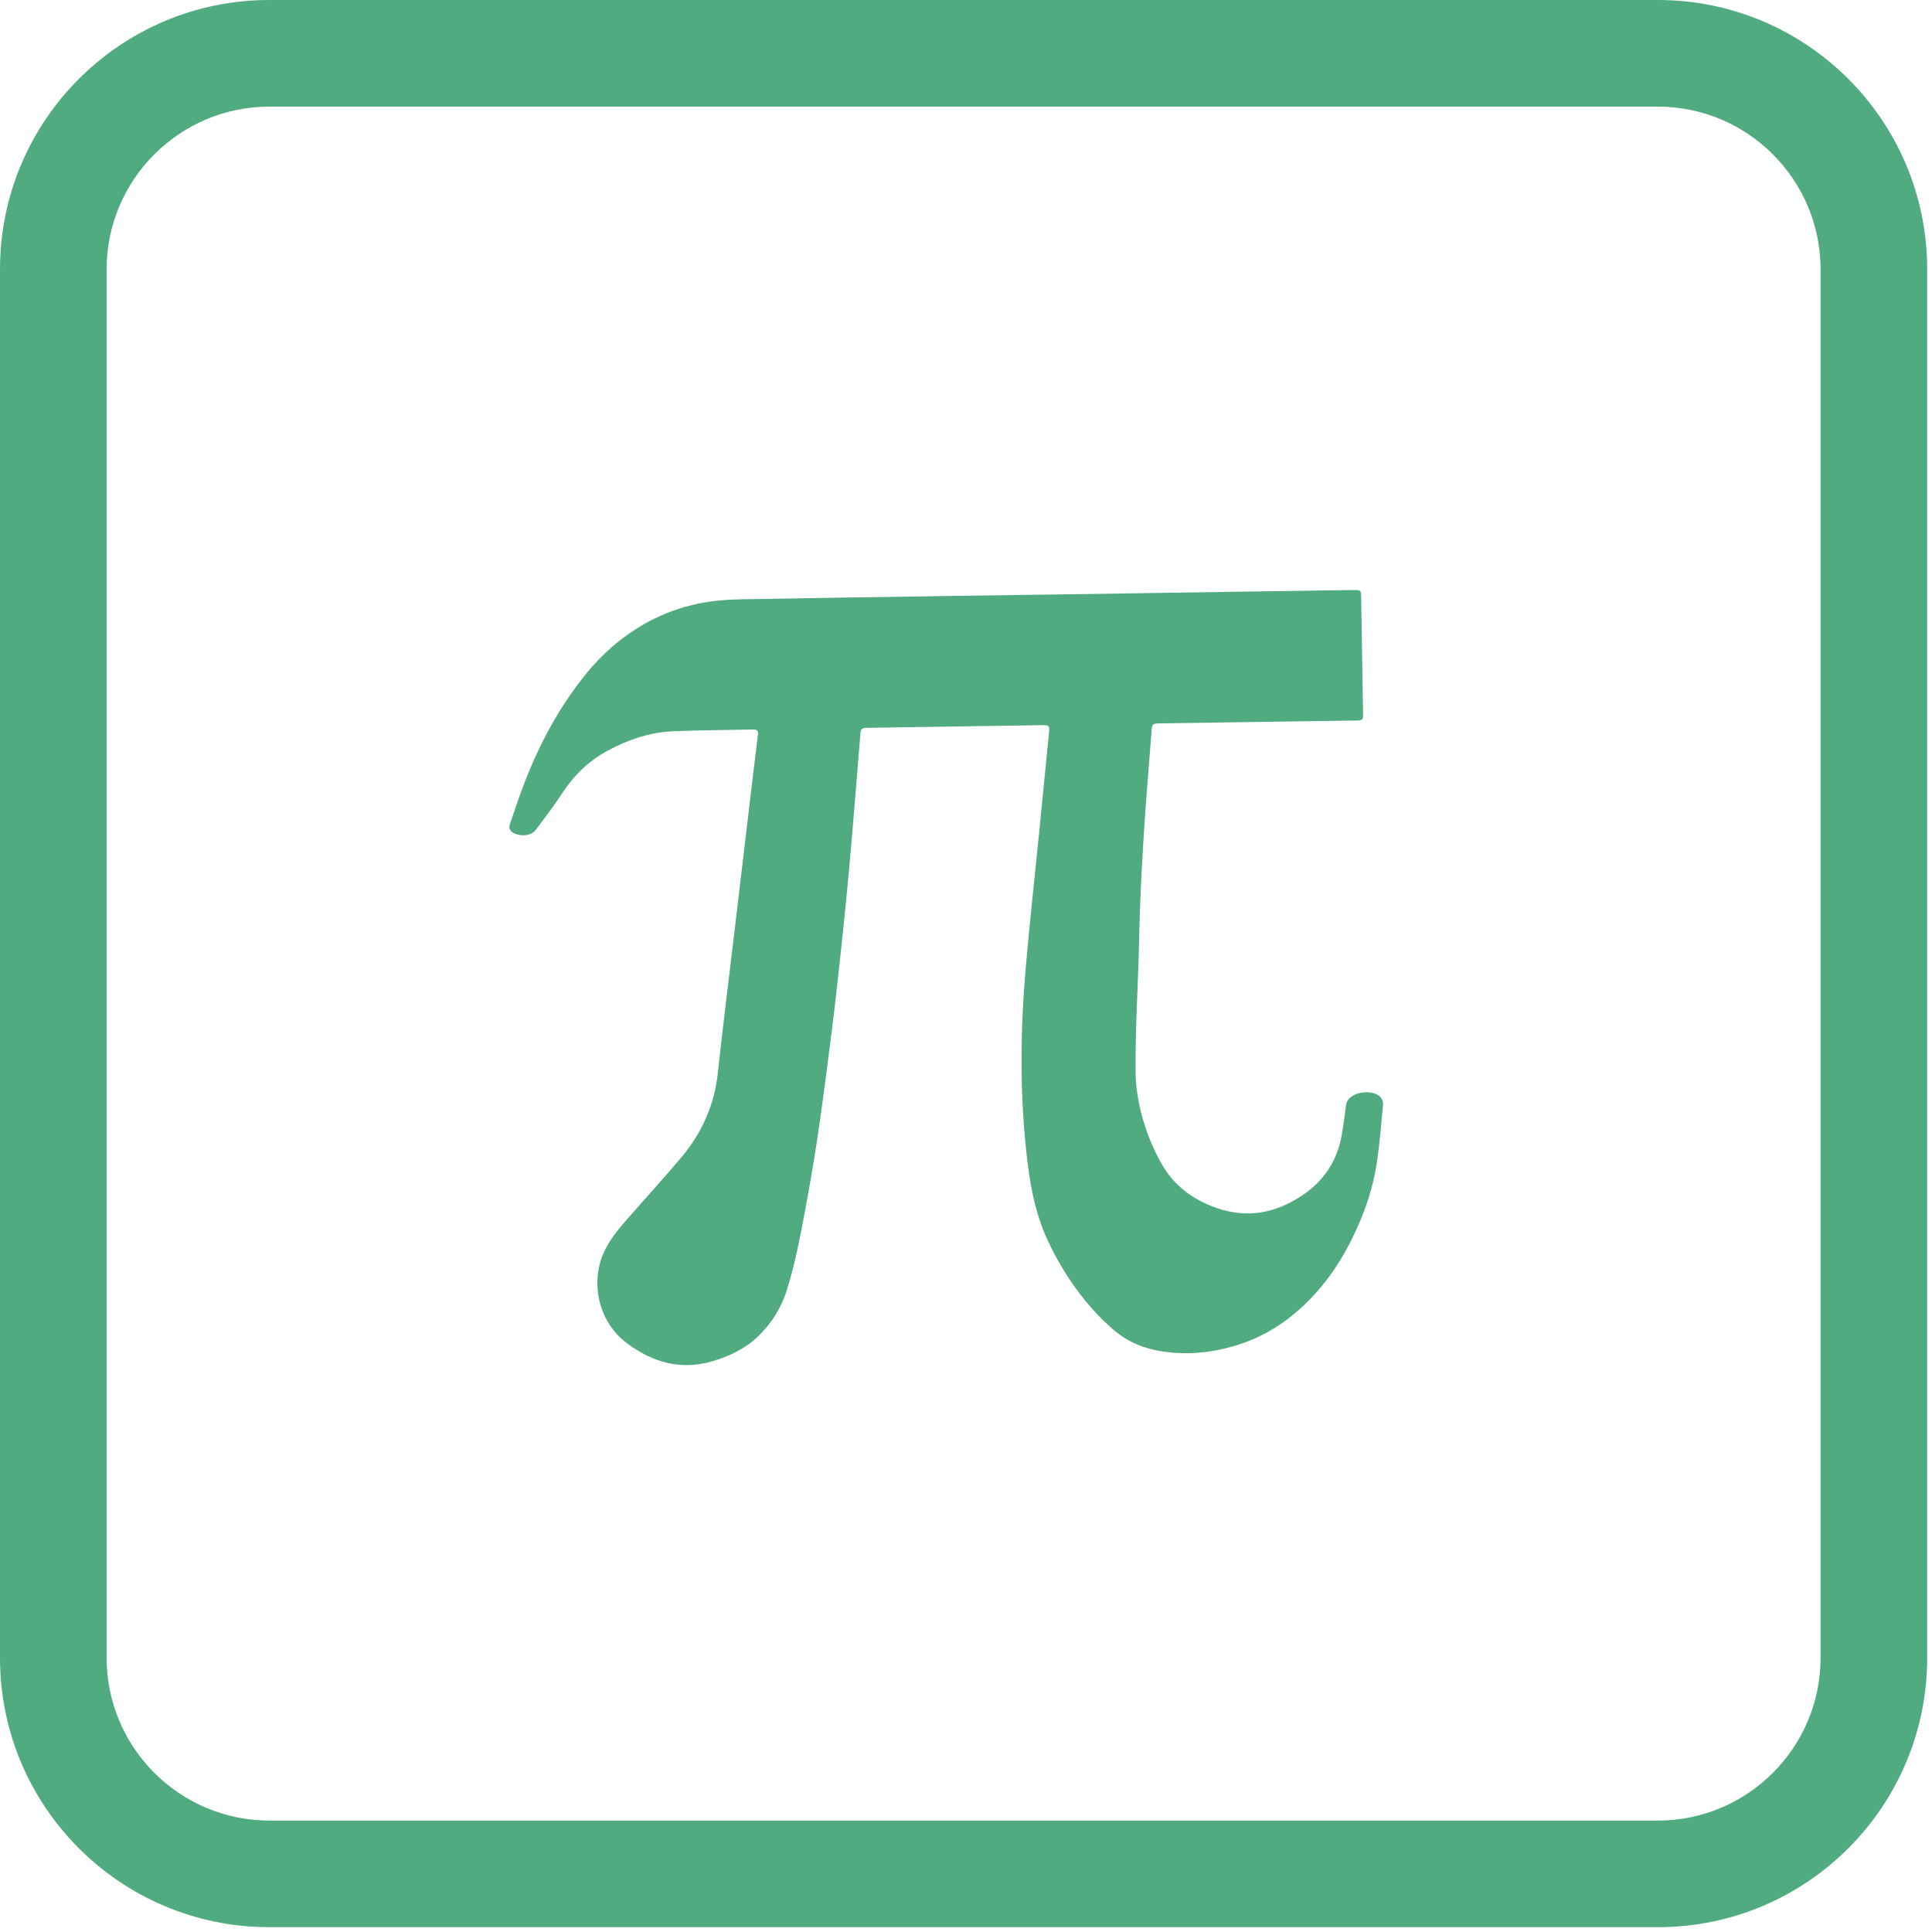
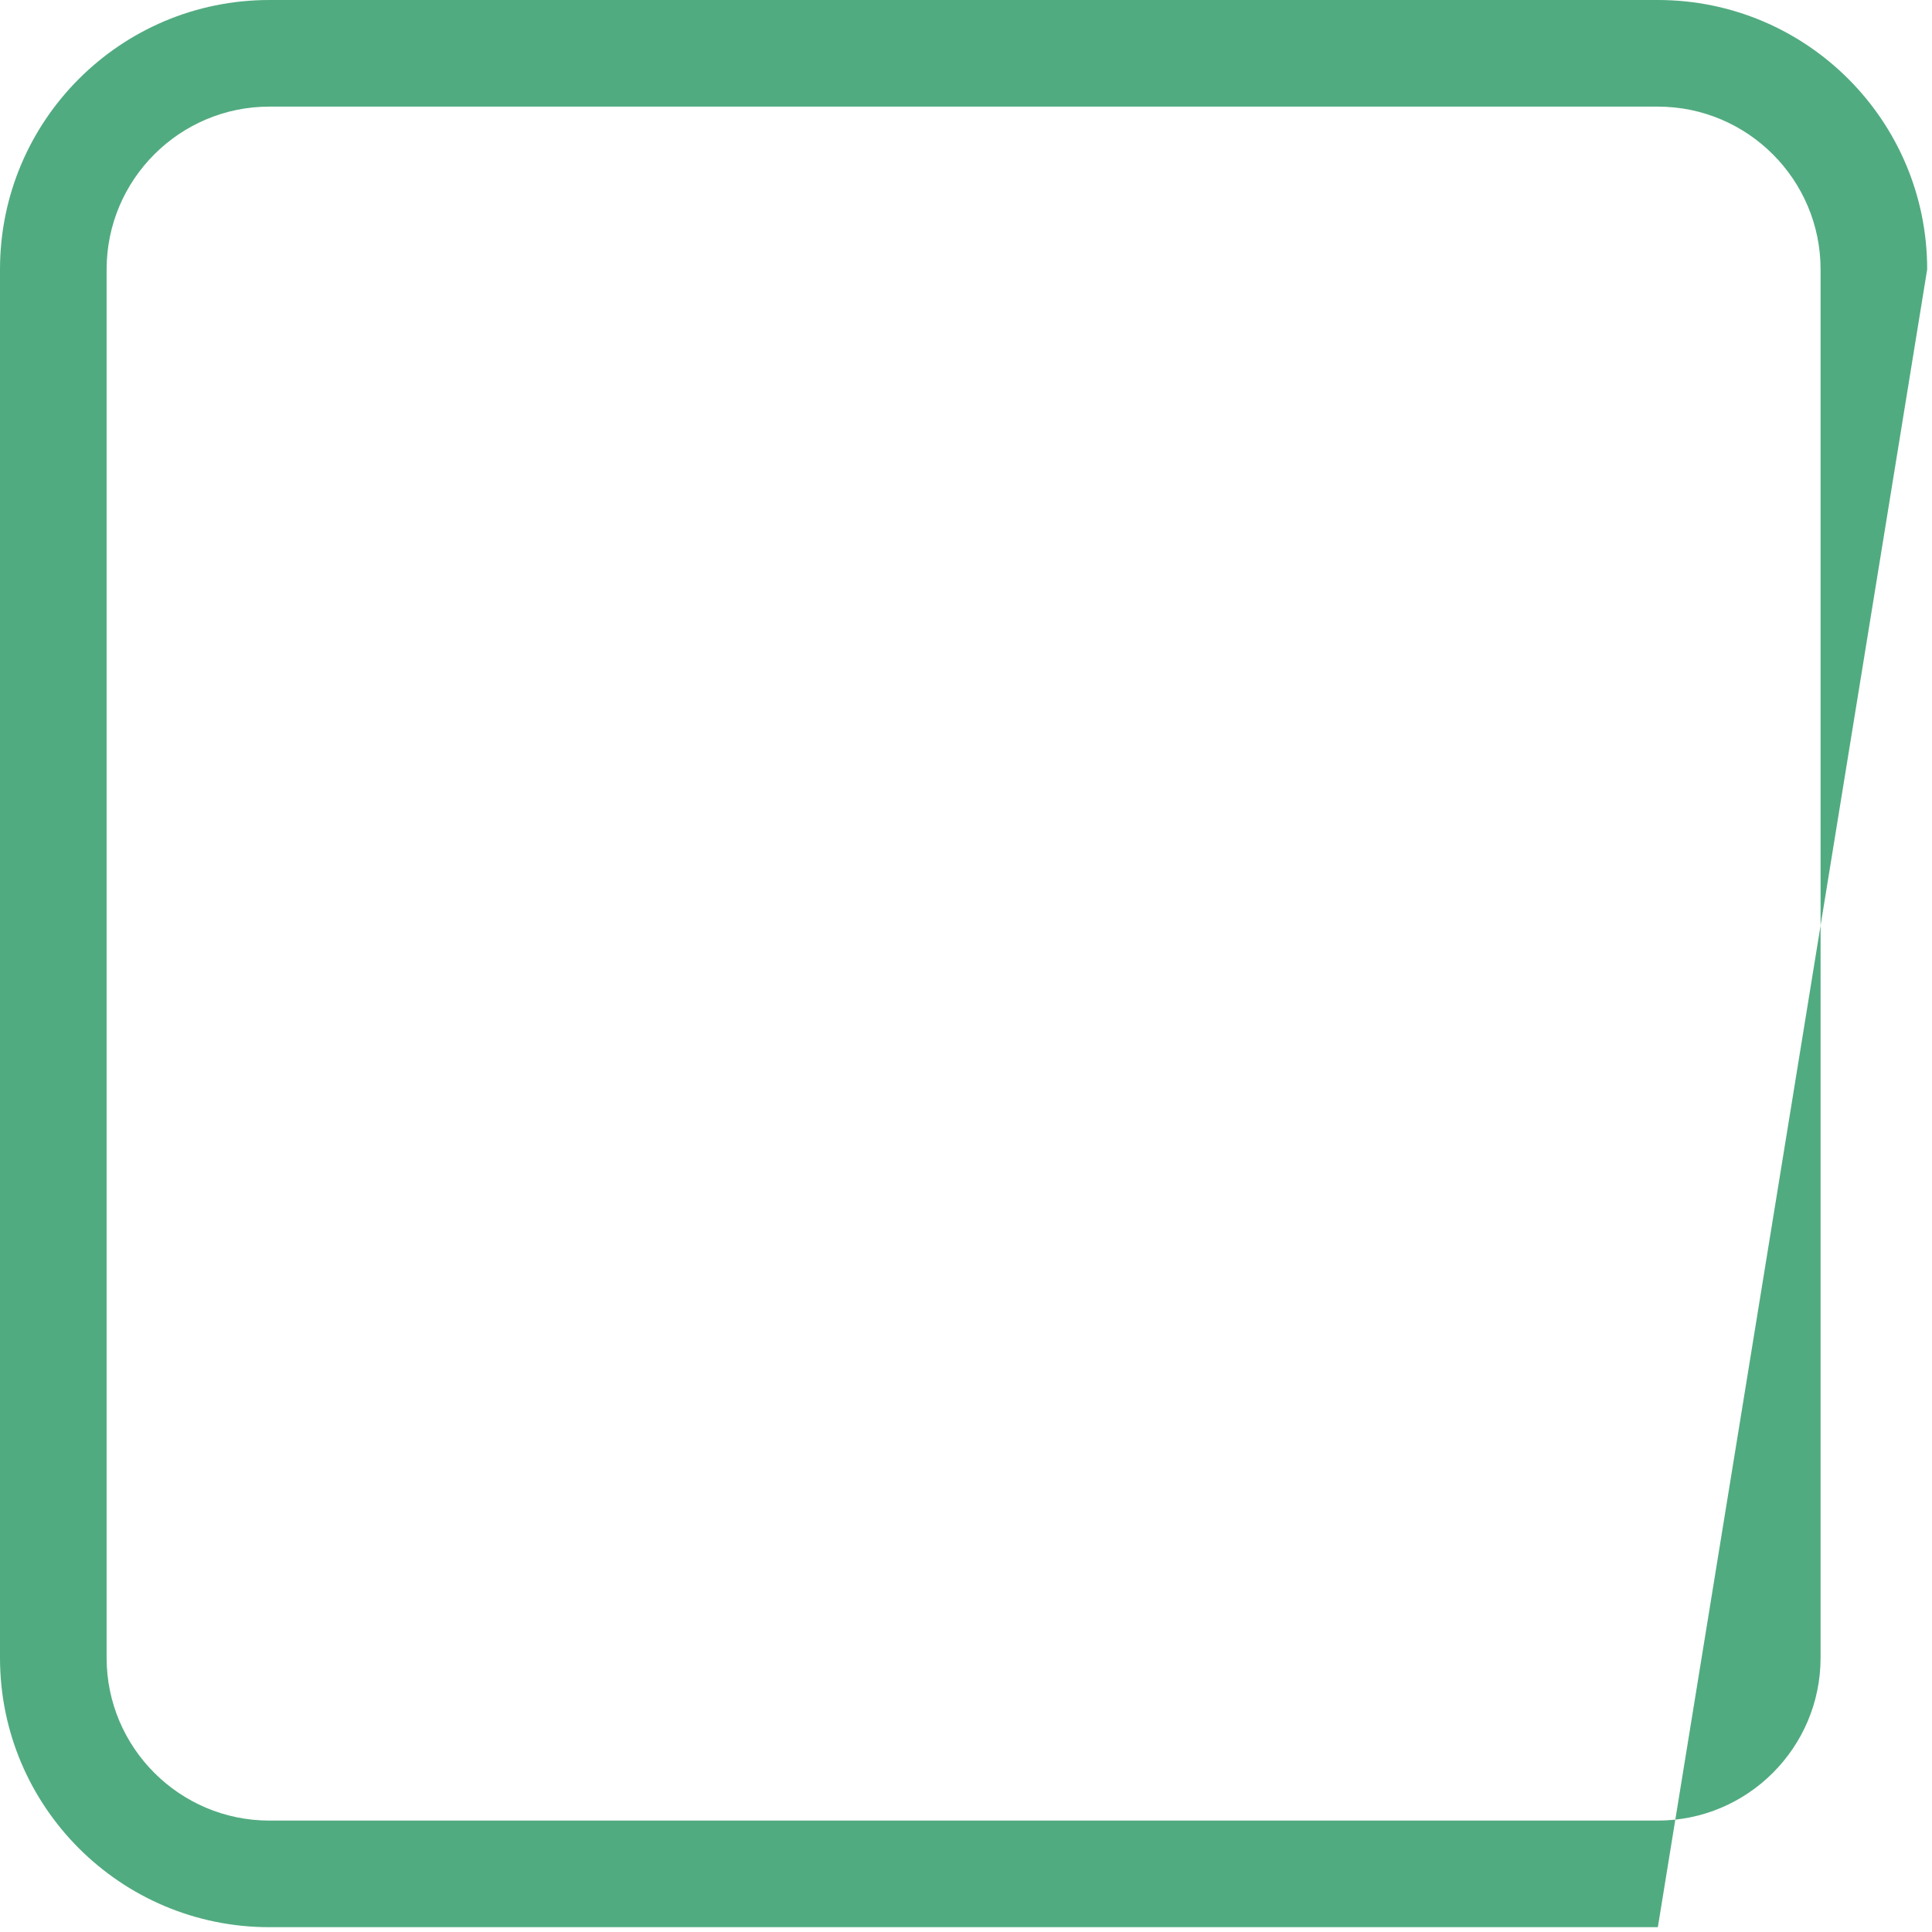
<svg xmlns="http://www.w3.org/2000/svg" width="150px" height="150px" viewBox="0 0 150 150" version="1.1">
  <title>dg8  Structural Engineering Icon </title>
  <desc>Created with Sketch.</desc>
  <g id="icons---150x150" stroke="none" stroke-width="1" fill="none" fill-rule="evenodd">
    <g id="dg8-Textile-Design-Icon-" transform="translate(-2249, -727)" fill="#51AB80">
      <g id="dg8--Structural-Engineering-Icon-" transform="translate(2249, 727)">
-         <path d="M141.349,128.715 C141.349,135.681 135.682,141.349 128.715,141.349 L20.912,141.349 C13.946,141.349 8.278,135.681 8.278,128.715 L8.278,20.911 C8.278,13.945 13.946,8.278 20.912,8.278 L128.715,8.278 C135.682,8.278 141.349,13.945 141.349,20.911 L141.349,128.715 Z M128.715,0 L20.911,0 C9.363,0 -5.24170871e-14,9.363 -5.24170871e-14,20.911 L-5.24170871e-14,128.715 C-5.24170871e-14,140.264 9.363,149.626 20.911,149.626 L128.715,149.626 C140.264,149.626 149.626,140.264 149.626,128.715 L149.626,20.911 C149.626,9.363 140.264,0 128.715,0 L128.715,0 Z" id="Fill-1" />
-         <path d="M80.789,46.174 C85.566,46.101 90.343,46.027 95.12,45.955 C98.47,45.905 101.819,45.858 105.168,45.809 C105.626,45.803 105.673,45.863 105.679,46.289 C105.711,48.491 105.752,50.692 105.788,52.893 C105.803,53.78 105.813,54.666 105.828,55.553 C105.833,55.853 105.748,55.935 105.378,55.941 C104.04,55.96 102.703,55.976 101.365,55.996 C97.587,56.051 93.811,56.106 90.033,56.164 C89.485,56.172 89.449,56.217 89.412,56.706 C89.207,59.43 88.965,62.154 88.798,64.882 C88.636,67.517 88.494,70.156 88.445,72.795 C88.376,76.373 88.14,79.618 88.166,83.197 C88.183,85.592 88.975,88.226 90.192,90.37 C91.123,92.007 92.561,93.133 94.458,93.789 C96.88,94.626 99.062,94.173 101.094,92.818 C101.492,92.553 101.851,92.266 102.17,91.959 C103.258,90.913 103.903,89.629 104.169,88.143 C104.31,87.359 104.398,86.568 104.511,85.78 C104.564,85.411 104.843,85.143 105.208,84.982 C106.089,84.593 107.468,84.829 107.377,85.784 C107.236,87.266 107.125,88.752 106.906,90.224 C106.605,92.266 105.93,94.223 105.007,96.102 C103.848,98.463 102.304,100.588 100.13,102.291 C98.718,103.398 97.115,104.186 95.307,104.644 C93.993,104.976 92.666,105.129 91.308,105.039 C89.375,104.91 87.795,104.416 86.392,103.193 C84.219,101.299 82.555,98.878 81.376,96.374 C80.319,94.127 79.93,91.755 79.675,89.357 C79.169,84.615 79.225,79.866 79.64,75.122 C79.956,71.516 80.353,67.915 80.712,64.312 C80.963,61.784 81.211,59.256 81.459,56.727 C81.494,56.378 81.395,56.294 81.003,56.3 C76.911,56.363 72.819,56.425 68.728,56.487 C68.233,56.495 67.739,56.509 67.244,56.509 C66.969,56.508 66.831,56.607 66.81,56.864 C66.512,60.473 66.234,64.083 65.904,67.689 C65.634,70.654 65.319,73.618 64.989,76.579 C64.716,79.013 64.408,81.443 64.088,83.872 C63.824,85.875 63.55,87.878 63.226,89.874 C62.879,92.001 62.497,94.123 62.072,96.238 C61.809,97.549 61.494,98.857 61.098,100.139 C60.683,101.486 59.947,102.699 58.88,103.733 C57.893,104.689 56.673,105.287 55.315,105.686 C52.836,106.412 50.696,105.764 48.752,104.346 C47.966,103.773 47.389,103.059 47.001,102.281 C46.192,100.659 46.206,98.761 46.862,97.281 C47.281,96.335 47.937,95.518 48.63,94.727 C50.046,93.107 51.501,91.514 52.887,89.873 C54.512,87.947 55.464,85.773 55.728,83.339 C56.133,79.607 56.602,75.88 57.044,72.151 C57.506,68.249 57.967,64.348 58.431,60.446 C58.567,59.301 58.71,58.157 58.85,57.012 C58.882,56.746 58.779,56.635 58.473,56.64 C56.404,56.68 54.335,56.69 52.268,56.775 C50.449,56.849 48.785,57.425 47.221,58.258 C45.677,59.08 44.532,60.233 43.628,61.619 C43.08,62.46 42.464,63.266 41.862,64.078 C41.509,64.553 41.403,64.758 40.795,64.841 C40.566,64.873 40.239,64.836 39.977,64.724 C39.673,64.593 39.458,64.359 39.581,64.007 C39.884,63.143 40.163,62.272 40.48,61.411 C41.384,58.961 42.495,56.595 43.984,54.382 C44.983,52.897 46.075,51.484 47.463,50.274 C49.521,48.48 51.919,47.247 54.738,46.766 C55.639,46.612 56.568,46.549 57.486,46.531 C62.667,46.434 67.85,46.362 73.033,46.282 C75.618,46.242 78.203,46.207 80.789,46.17 L80.789,46.172 C85.566,46.101 80.789,46.172 80.789,46.172 C85.566,46.101 80.789,46.172 80.789,46.174" id="Fill-2" />
+         <path d="M141.349,128.715 C141.349,135.681 135.682,141.349 128.715,141.349 L20.912,141.349 C13.946,141.349 8.278,135.681 8.278,128.715 L8.278,20.911 C8.278,13.945 13.946,8.278 20.912,8.278 L128.715,8.278 C135.682,8.278 141.349,13.945 141.349,20.911 L141.349,128.715 Z M128.715,0 L20.911,0 C9.363,0 -5.24170871e-14,9.363 -5.24170871e-14,20.911 L-5.24170871e-14,128.715 C-5.24170871e-14,140.264 9.363,149.626 20.911,149.626 L128.715,149.626 L149.626,20.911 C149.626,9.363 140.264,0 128.715,0 L128.715,0 Z" id="Fill-1" />
      </g>
    </g>
  </g>
</svg>